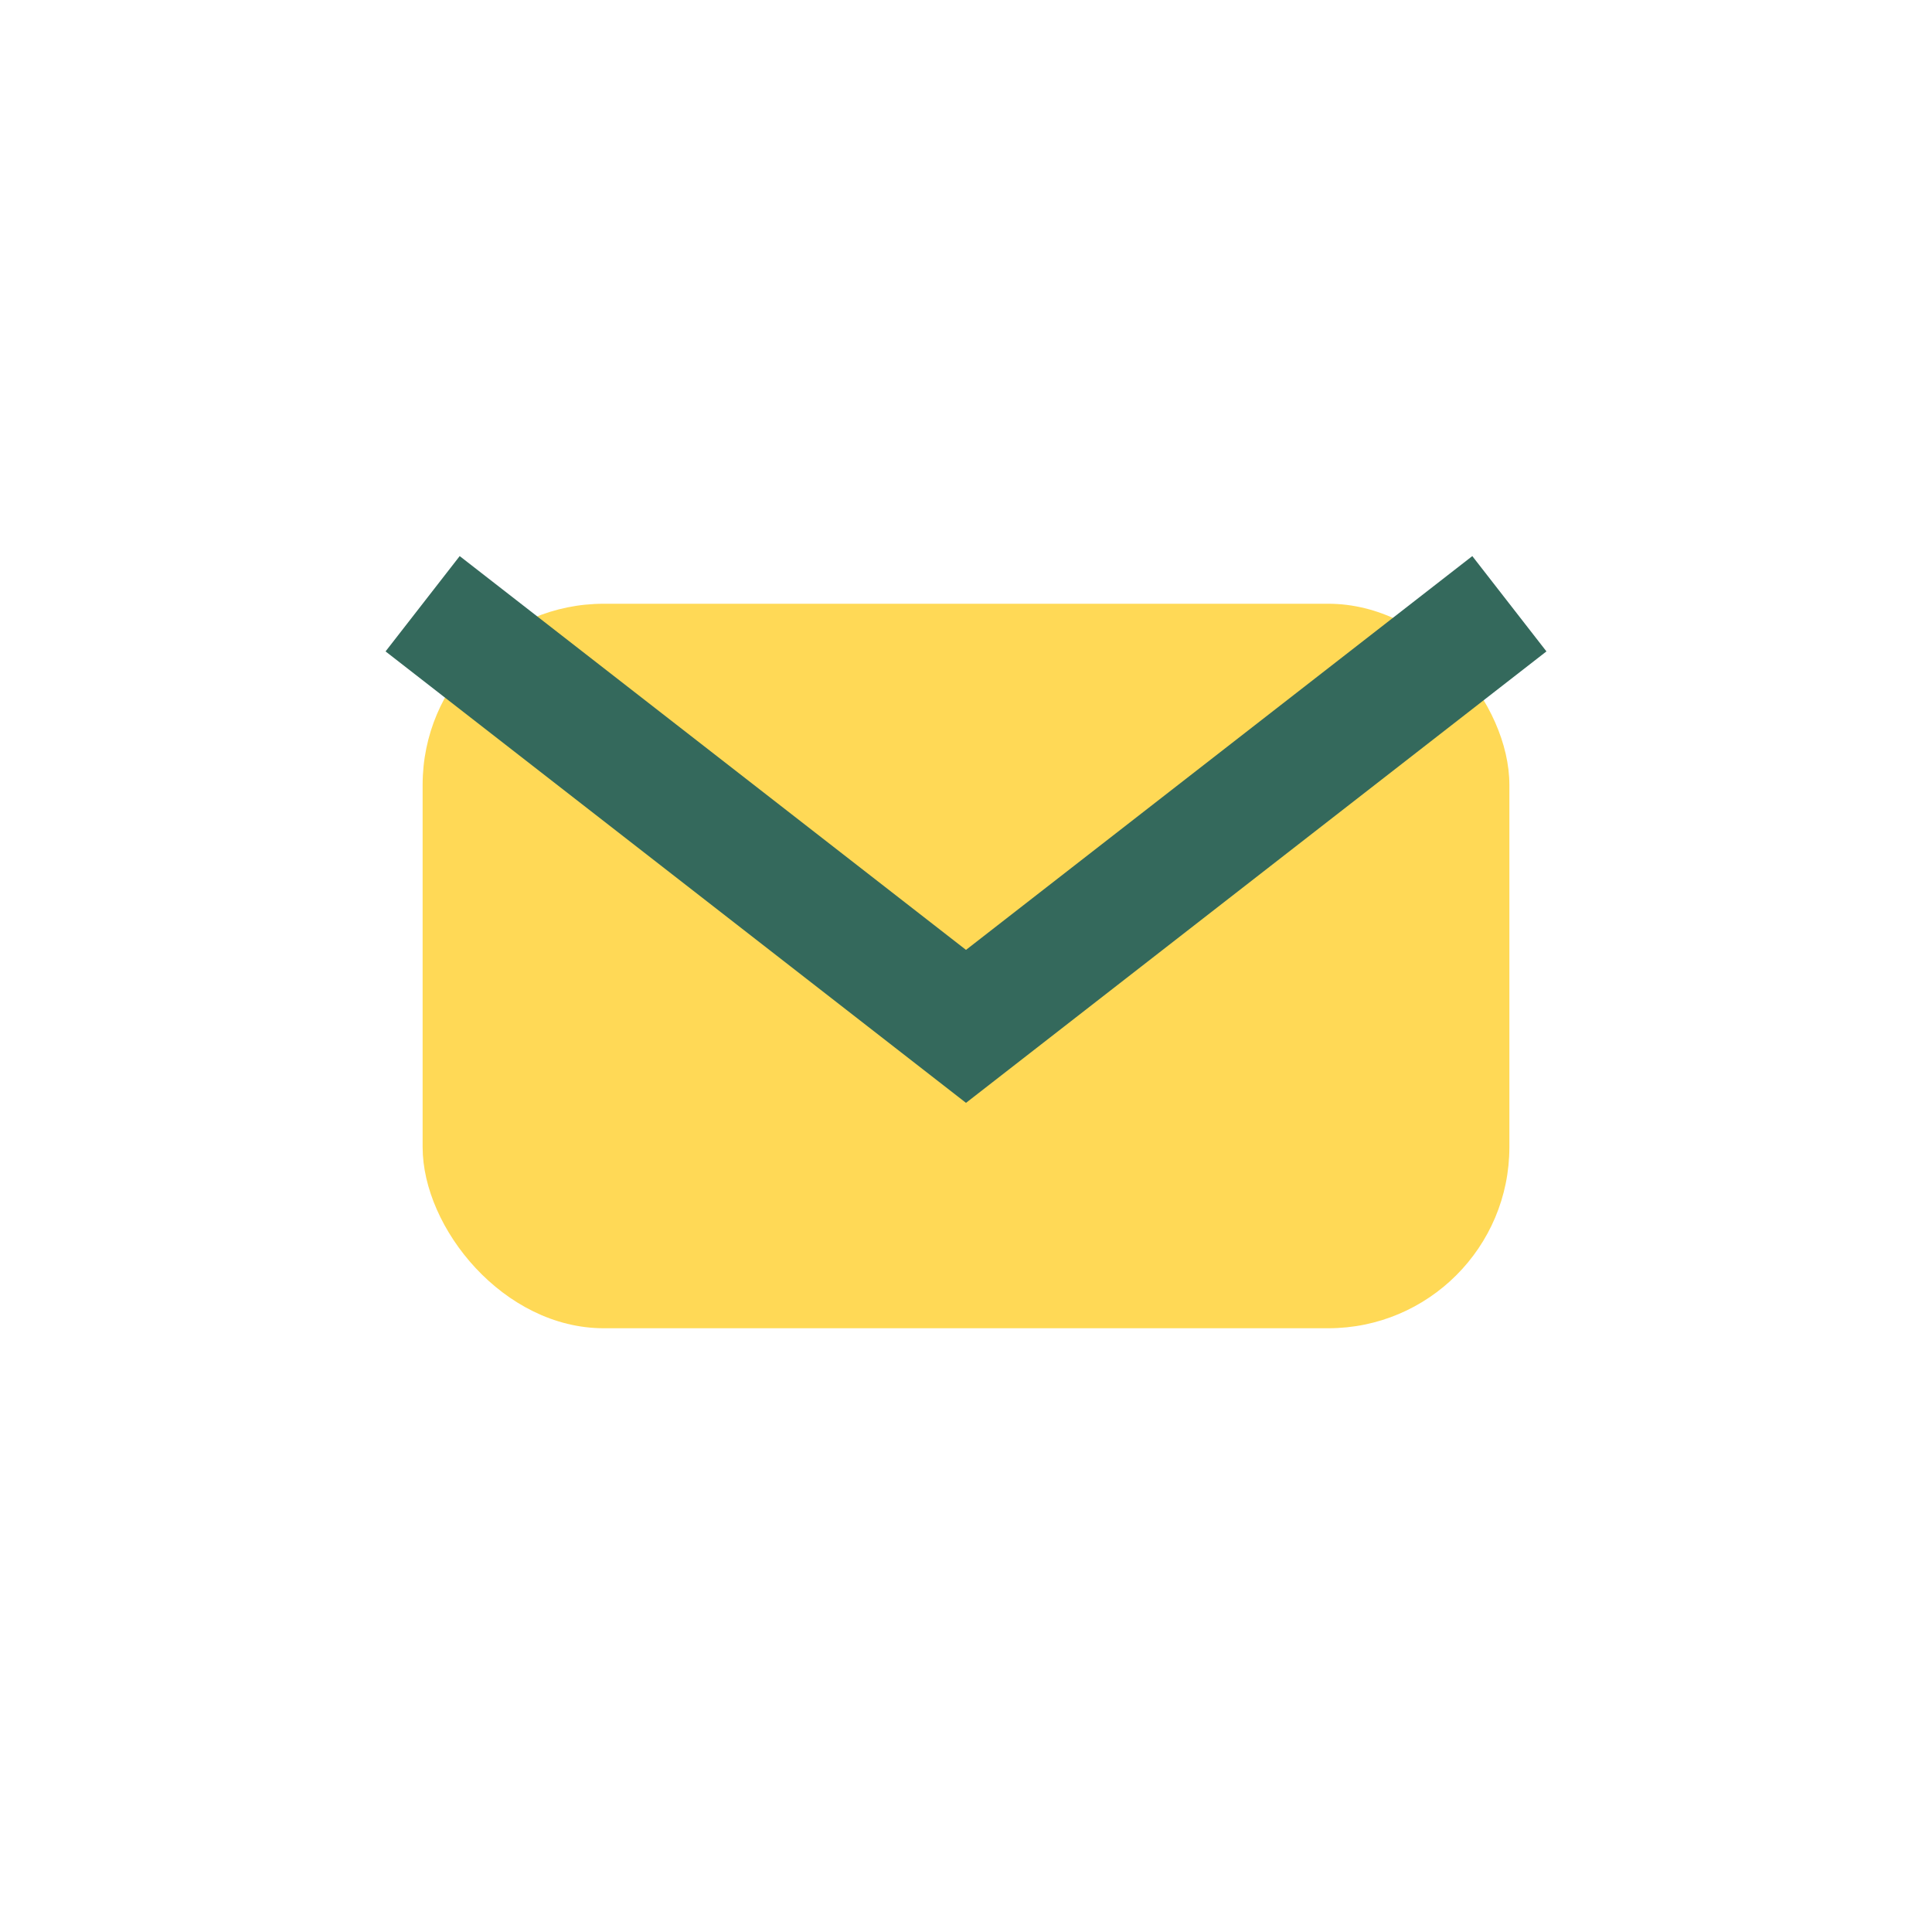
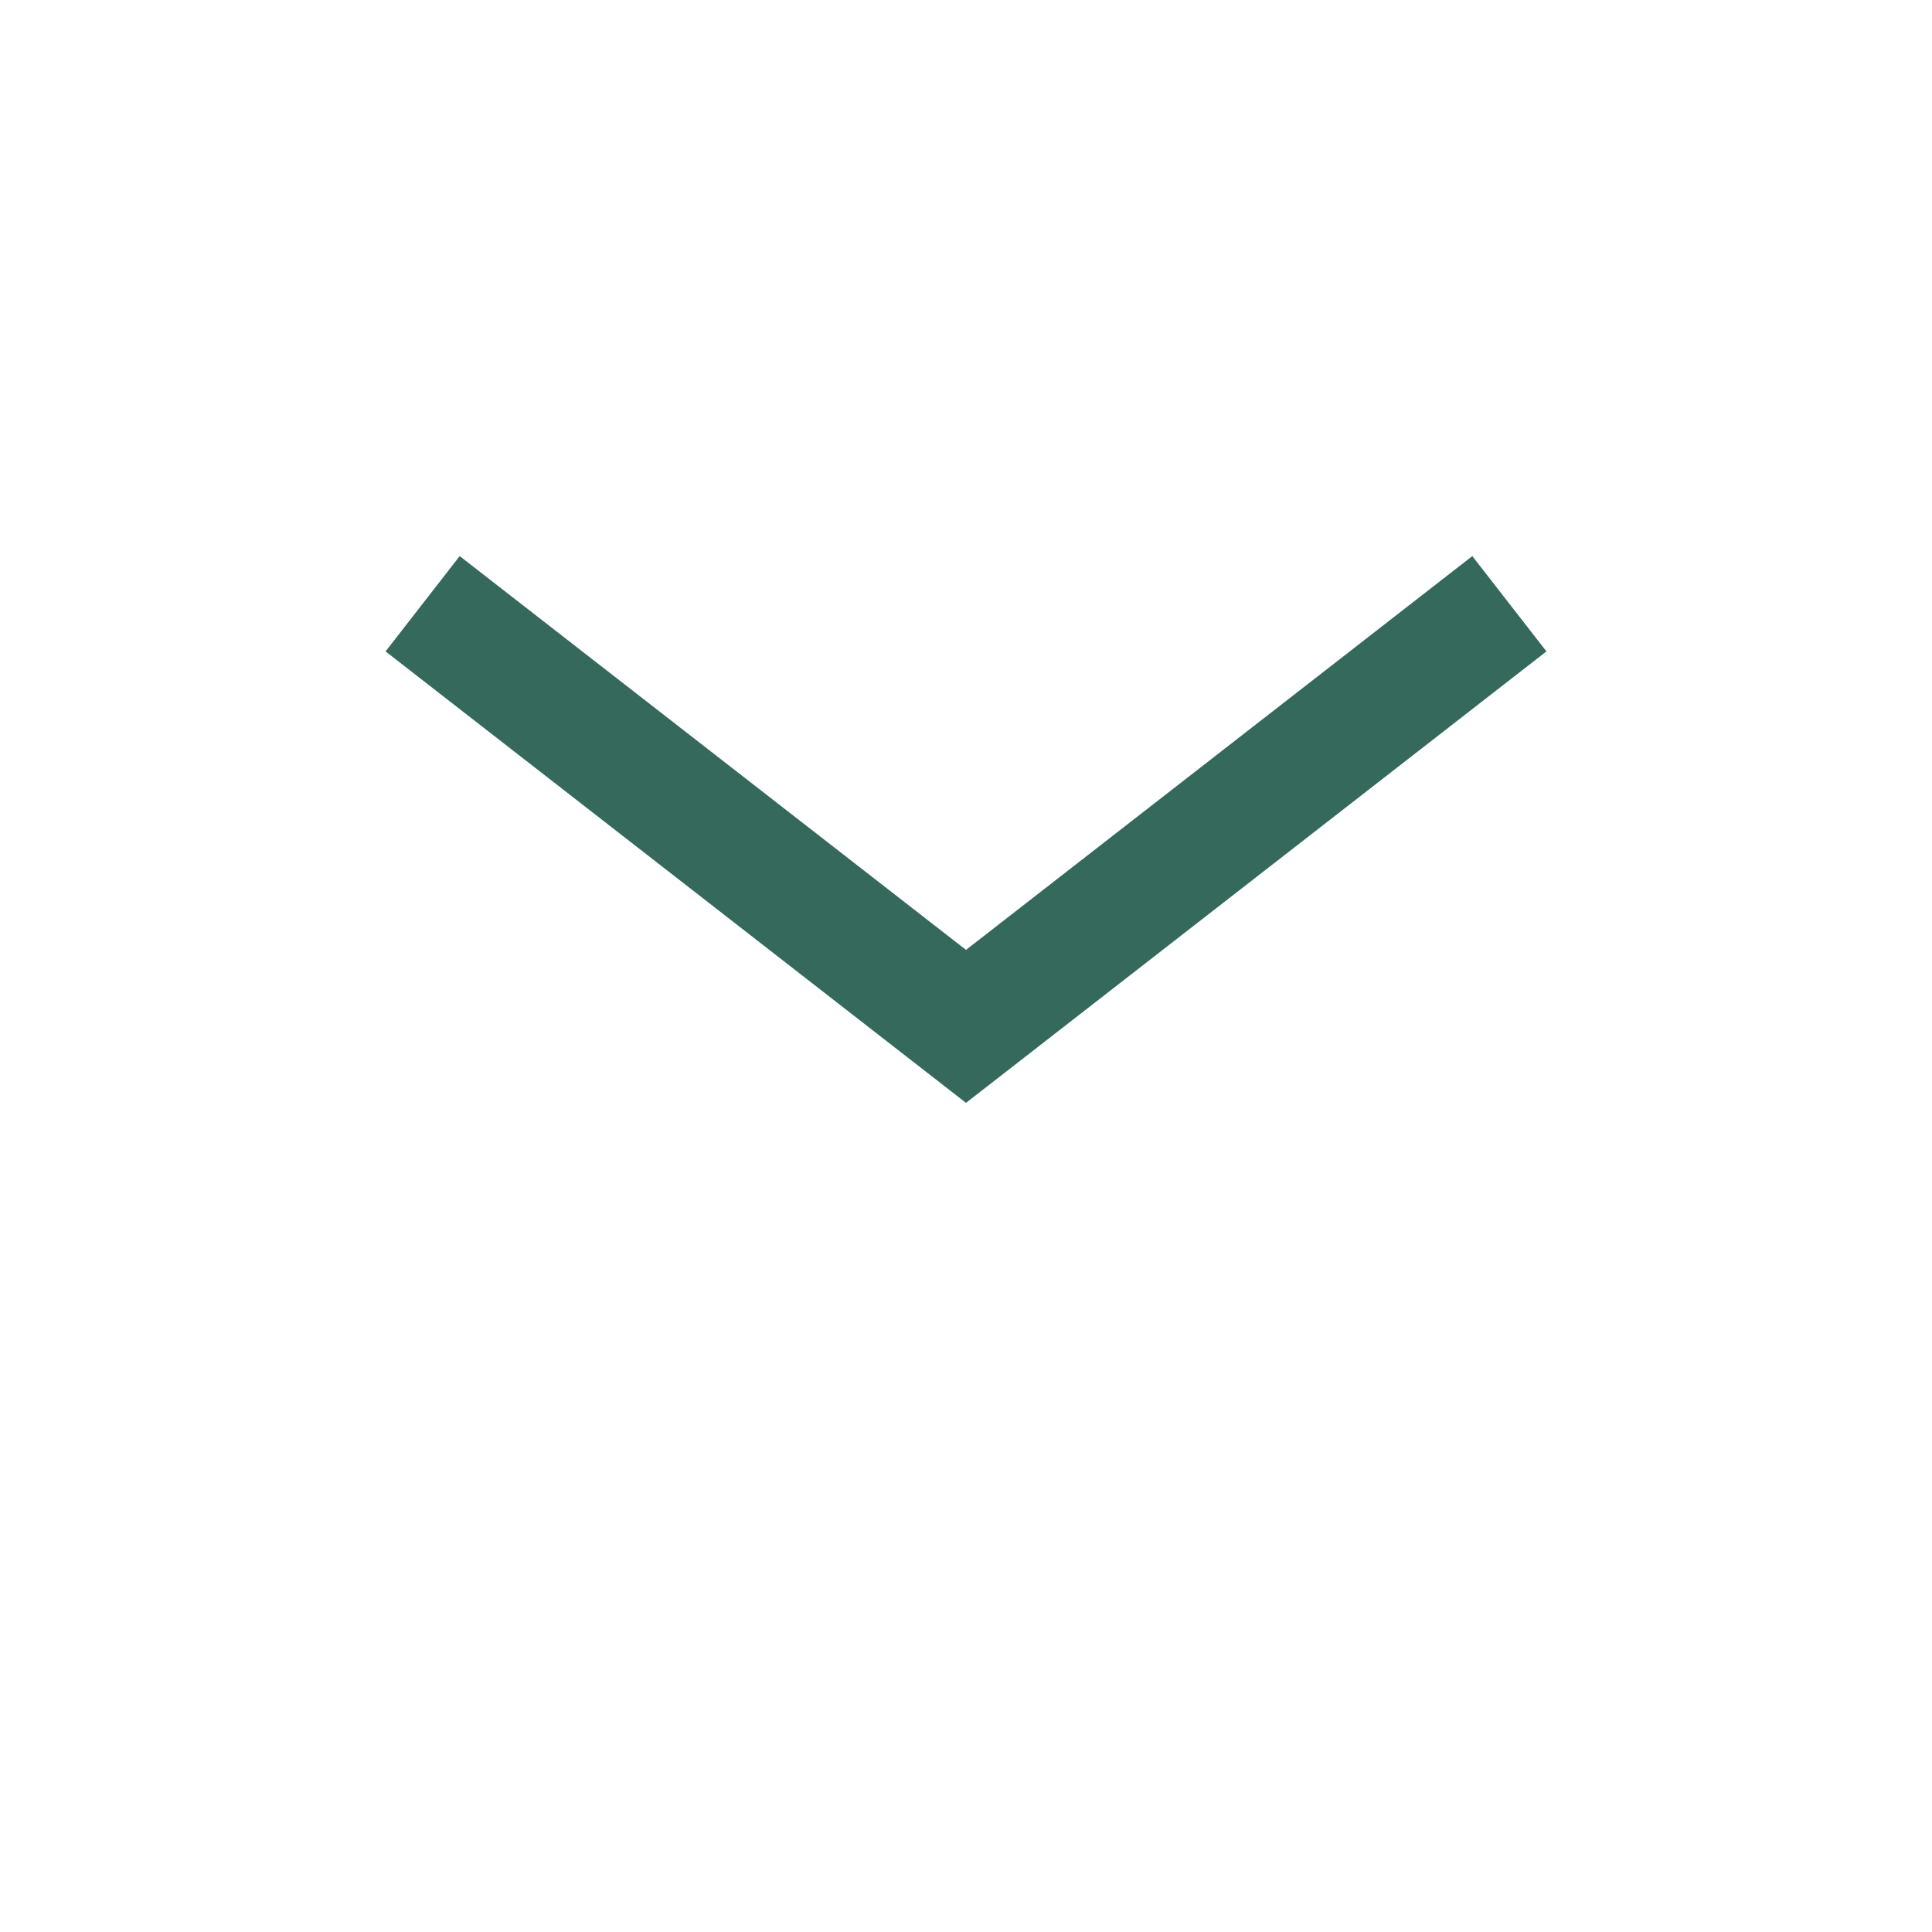
<svg xmlns="http://www.w3.org/2000/svg" width="32" height="32" viewBox="0 0 32 32">
-   <rect x="7" y="10" width="18" height="12" rx="3" fill="#FFD956" />
  <path d="M7 10l9 7 9-7" stroke="#34695C" stroke-width="2" fill="none" />
</svg>